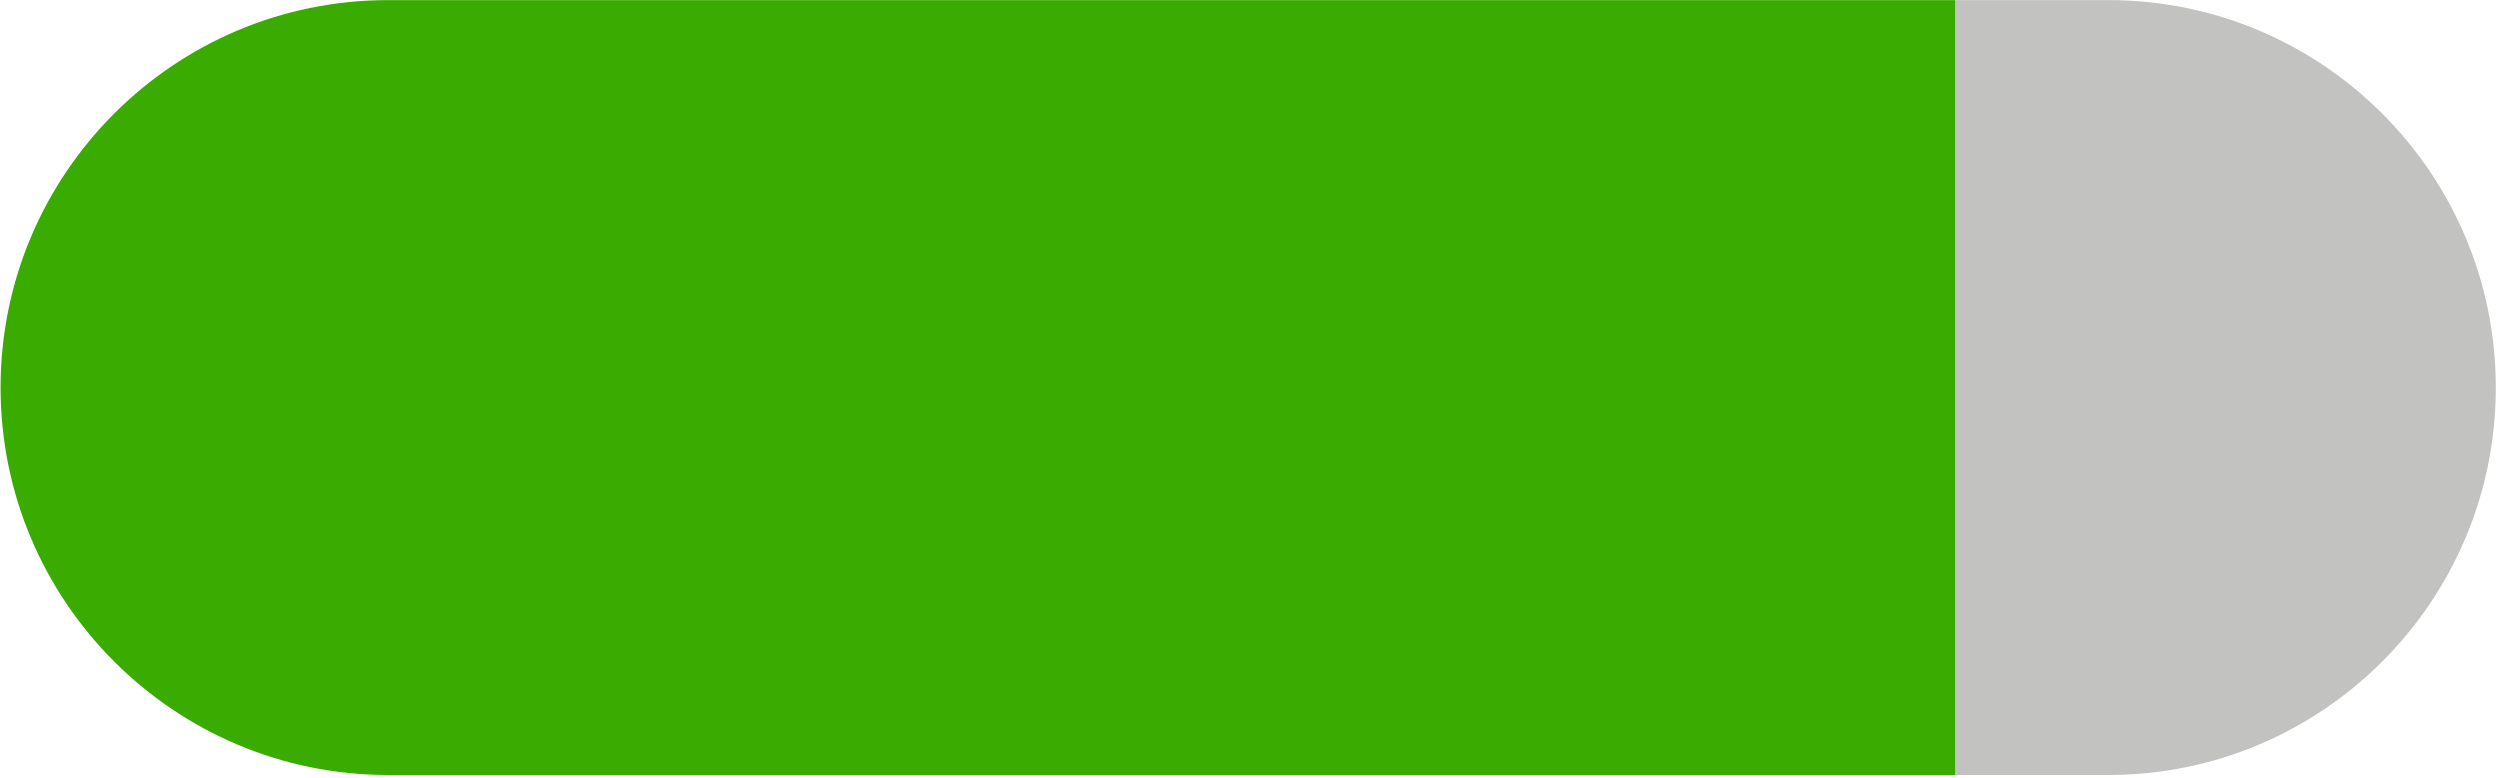
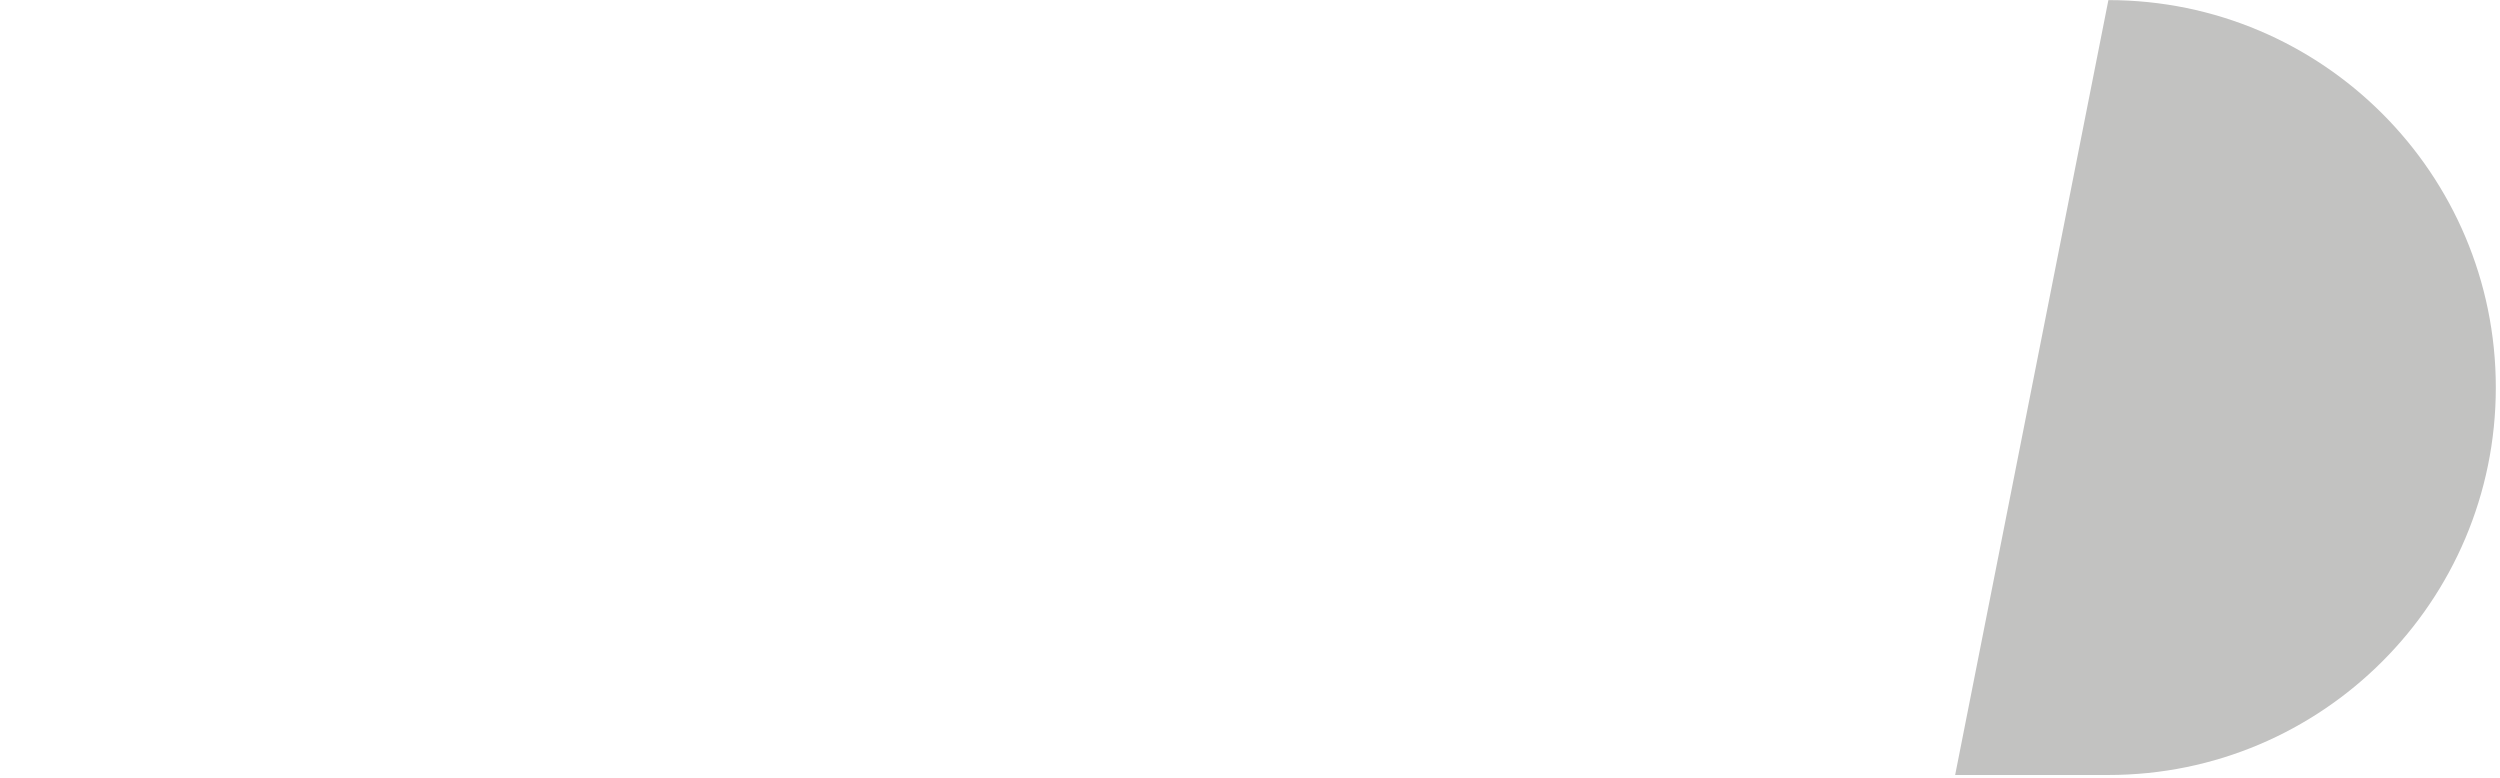
<svg xmlns="http://www.w3.org/2000/svg" xmlns:ns1="http://www.serif.com/" width="100%" height="100%" viewBox="0 0 463 144" version="1.1" xml:space="preserve" style="fill-rule:evenodd;clip-rule:evenodd;stroke-linejoin:round;stroke-miterlimit:2;">
  <g transform="matrix(1,0,0,1,-258.929,-120.768)">
    <g transform="matrix(3.552,0,0,3.552,-1839.92,-308.18)">
      <g id="duza-ilosc" ns1:id="duza ilosc">
        <g transform="matrix(1,0,0,1,-345.357,50.037)">
-           <path d="M1038.19,111.133L1046.18,111.133C1057.33,111.133 1066.38,102.081 1066.38,90.932C1066.38,79.783 1057.33,70.731 1046.18,70.731L1038.19,70.731L1038.19,111.133Z" style="fill:rgb(194,194,193);" />
+           <path d="M1038.19,111.133L1046.18,111.133C1057.33,111.133 1066.38,102.081 1066.38,90.932C1066.38,79.783 1057.33,70.731 1046.18,70.731L1038.19,111.133Z" style="fill:rgb(194,194,193);" />
        </g>
-         <path d="M692.833,120.768L611.123,120.768C599.974,120.768 590.922,129.82 590.922,140.969C590.922,152.118 599.974,161.17 611.123,161.17L692.833,161.17L692.833,120.768Z" style="fill:rgb(58,171,0);" />
      </g>
    </g>
  </g>
</svg>